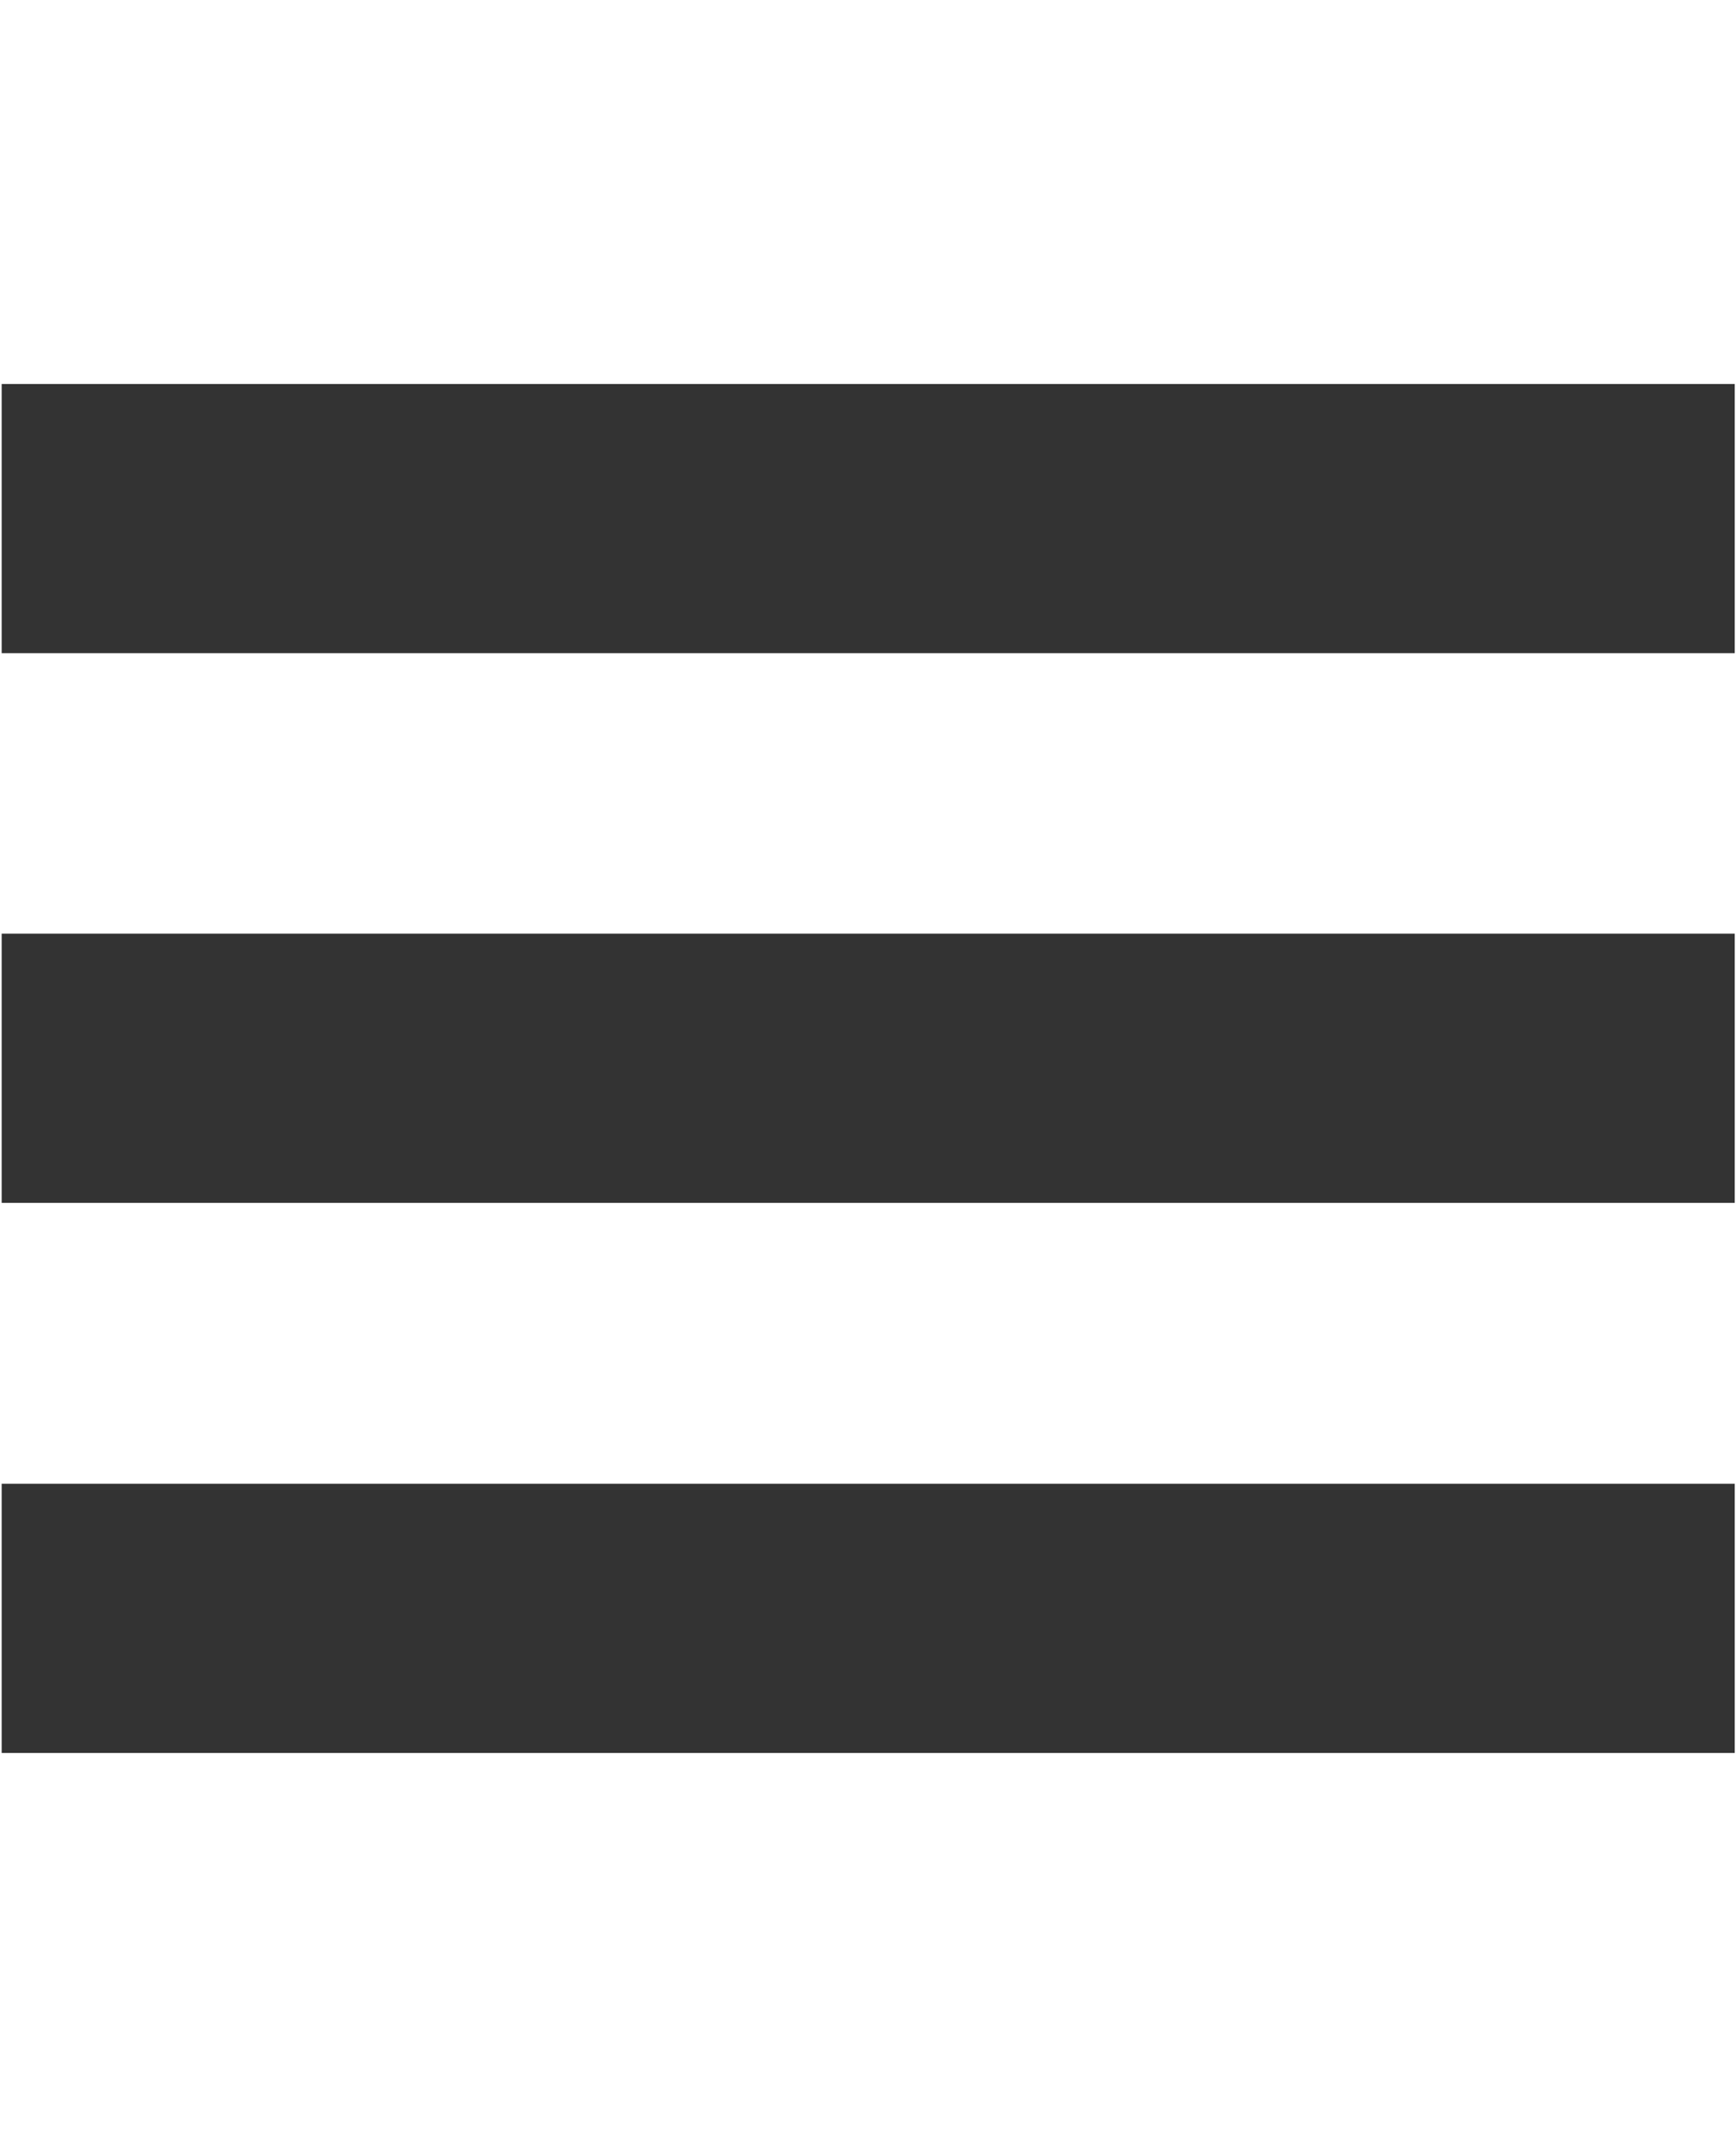
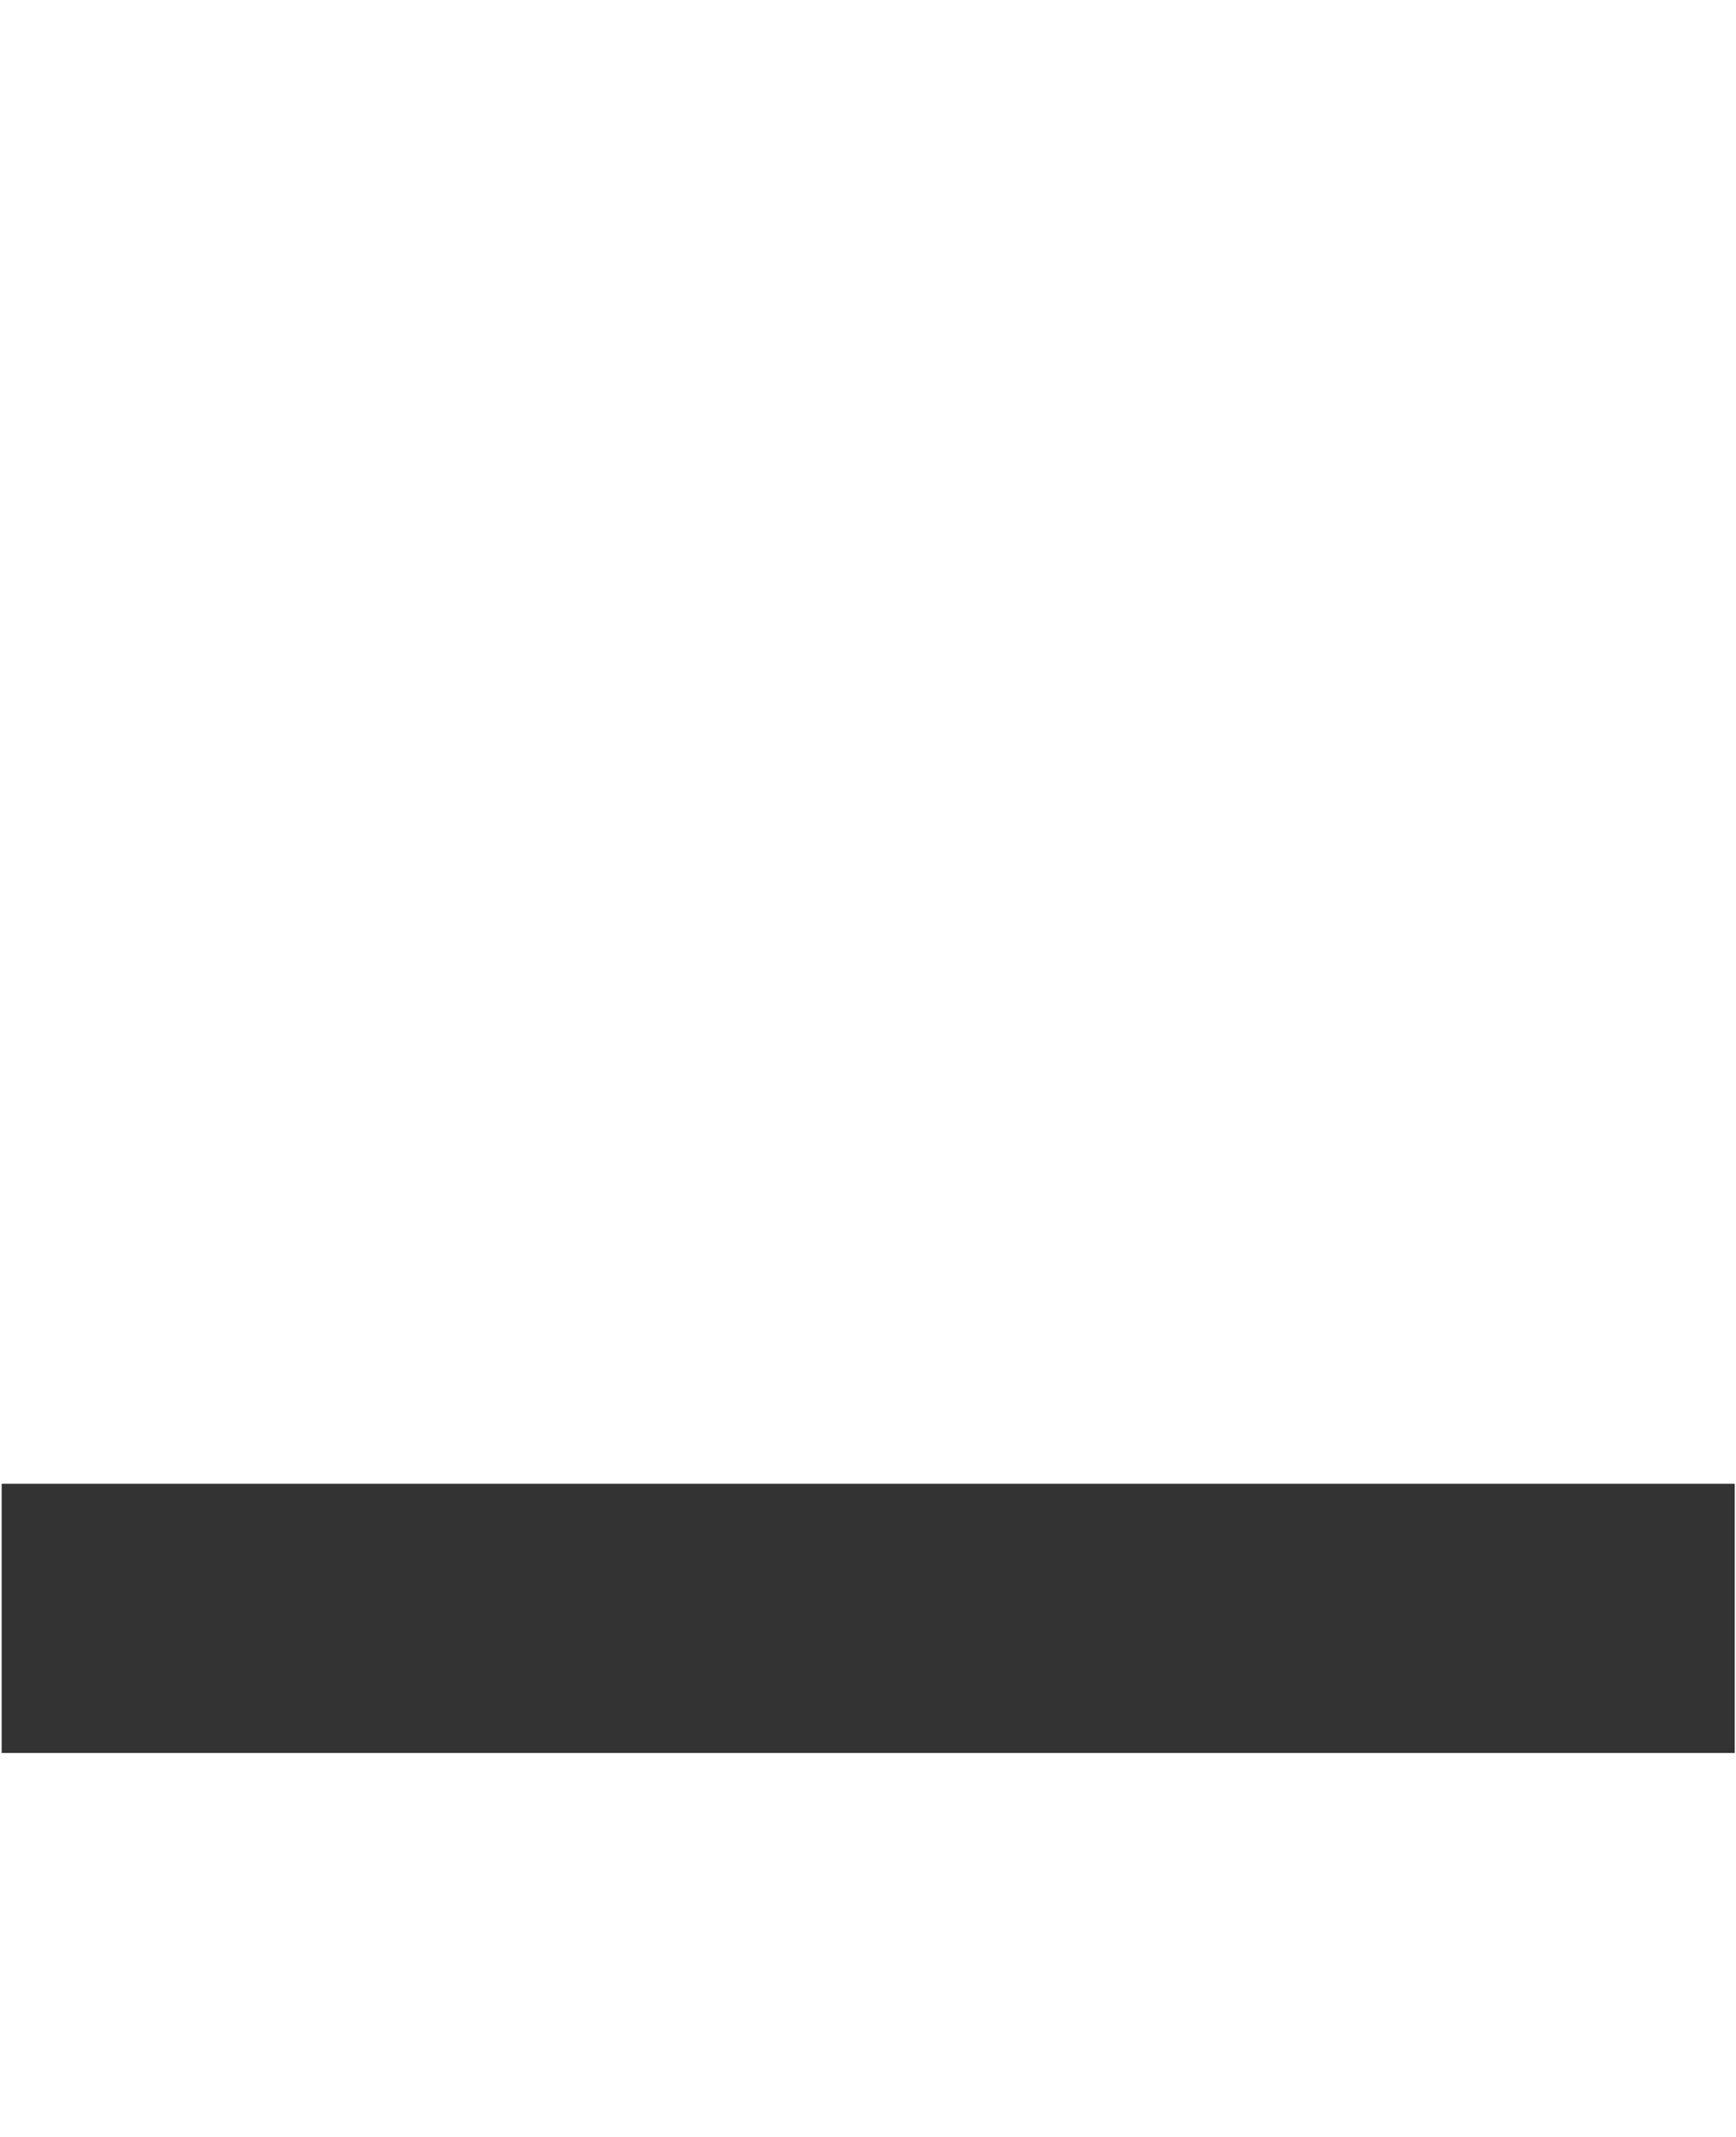
<svg xmlns="http://www.w3.org/2000/svg" version="1.1" id="Calque_1" x="0px" y="0px" viewBox="0 0 416 512" style="enable-background:new 0 0 416 512;" xml:space="preserve">
  <style type="text/css">
	.st0{fill:#333333;}
</style>
  <g>
    <g>
      <g>
-         <rect x="0.4" y="92" class="st0" width="415.3" height="64.5" />
-       </g>
+         </g>
      <g>
-         <rect x="0.4" y="223.7" class="st0" width="415.3" height="64.5" />
-       </g>
+         </g>
      <g>
        <rect x="0.4" y="355.5" class="st0" width="415.3" height="64.5" />
      </g>
    </g>
  </g>
</svg>